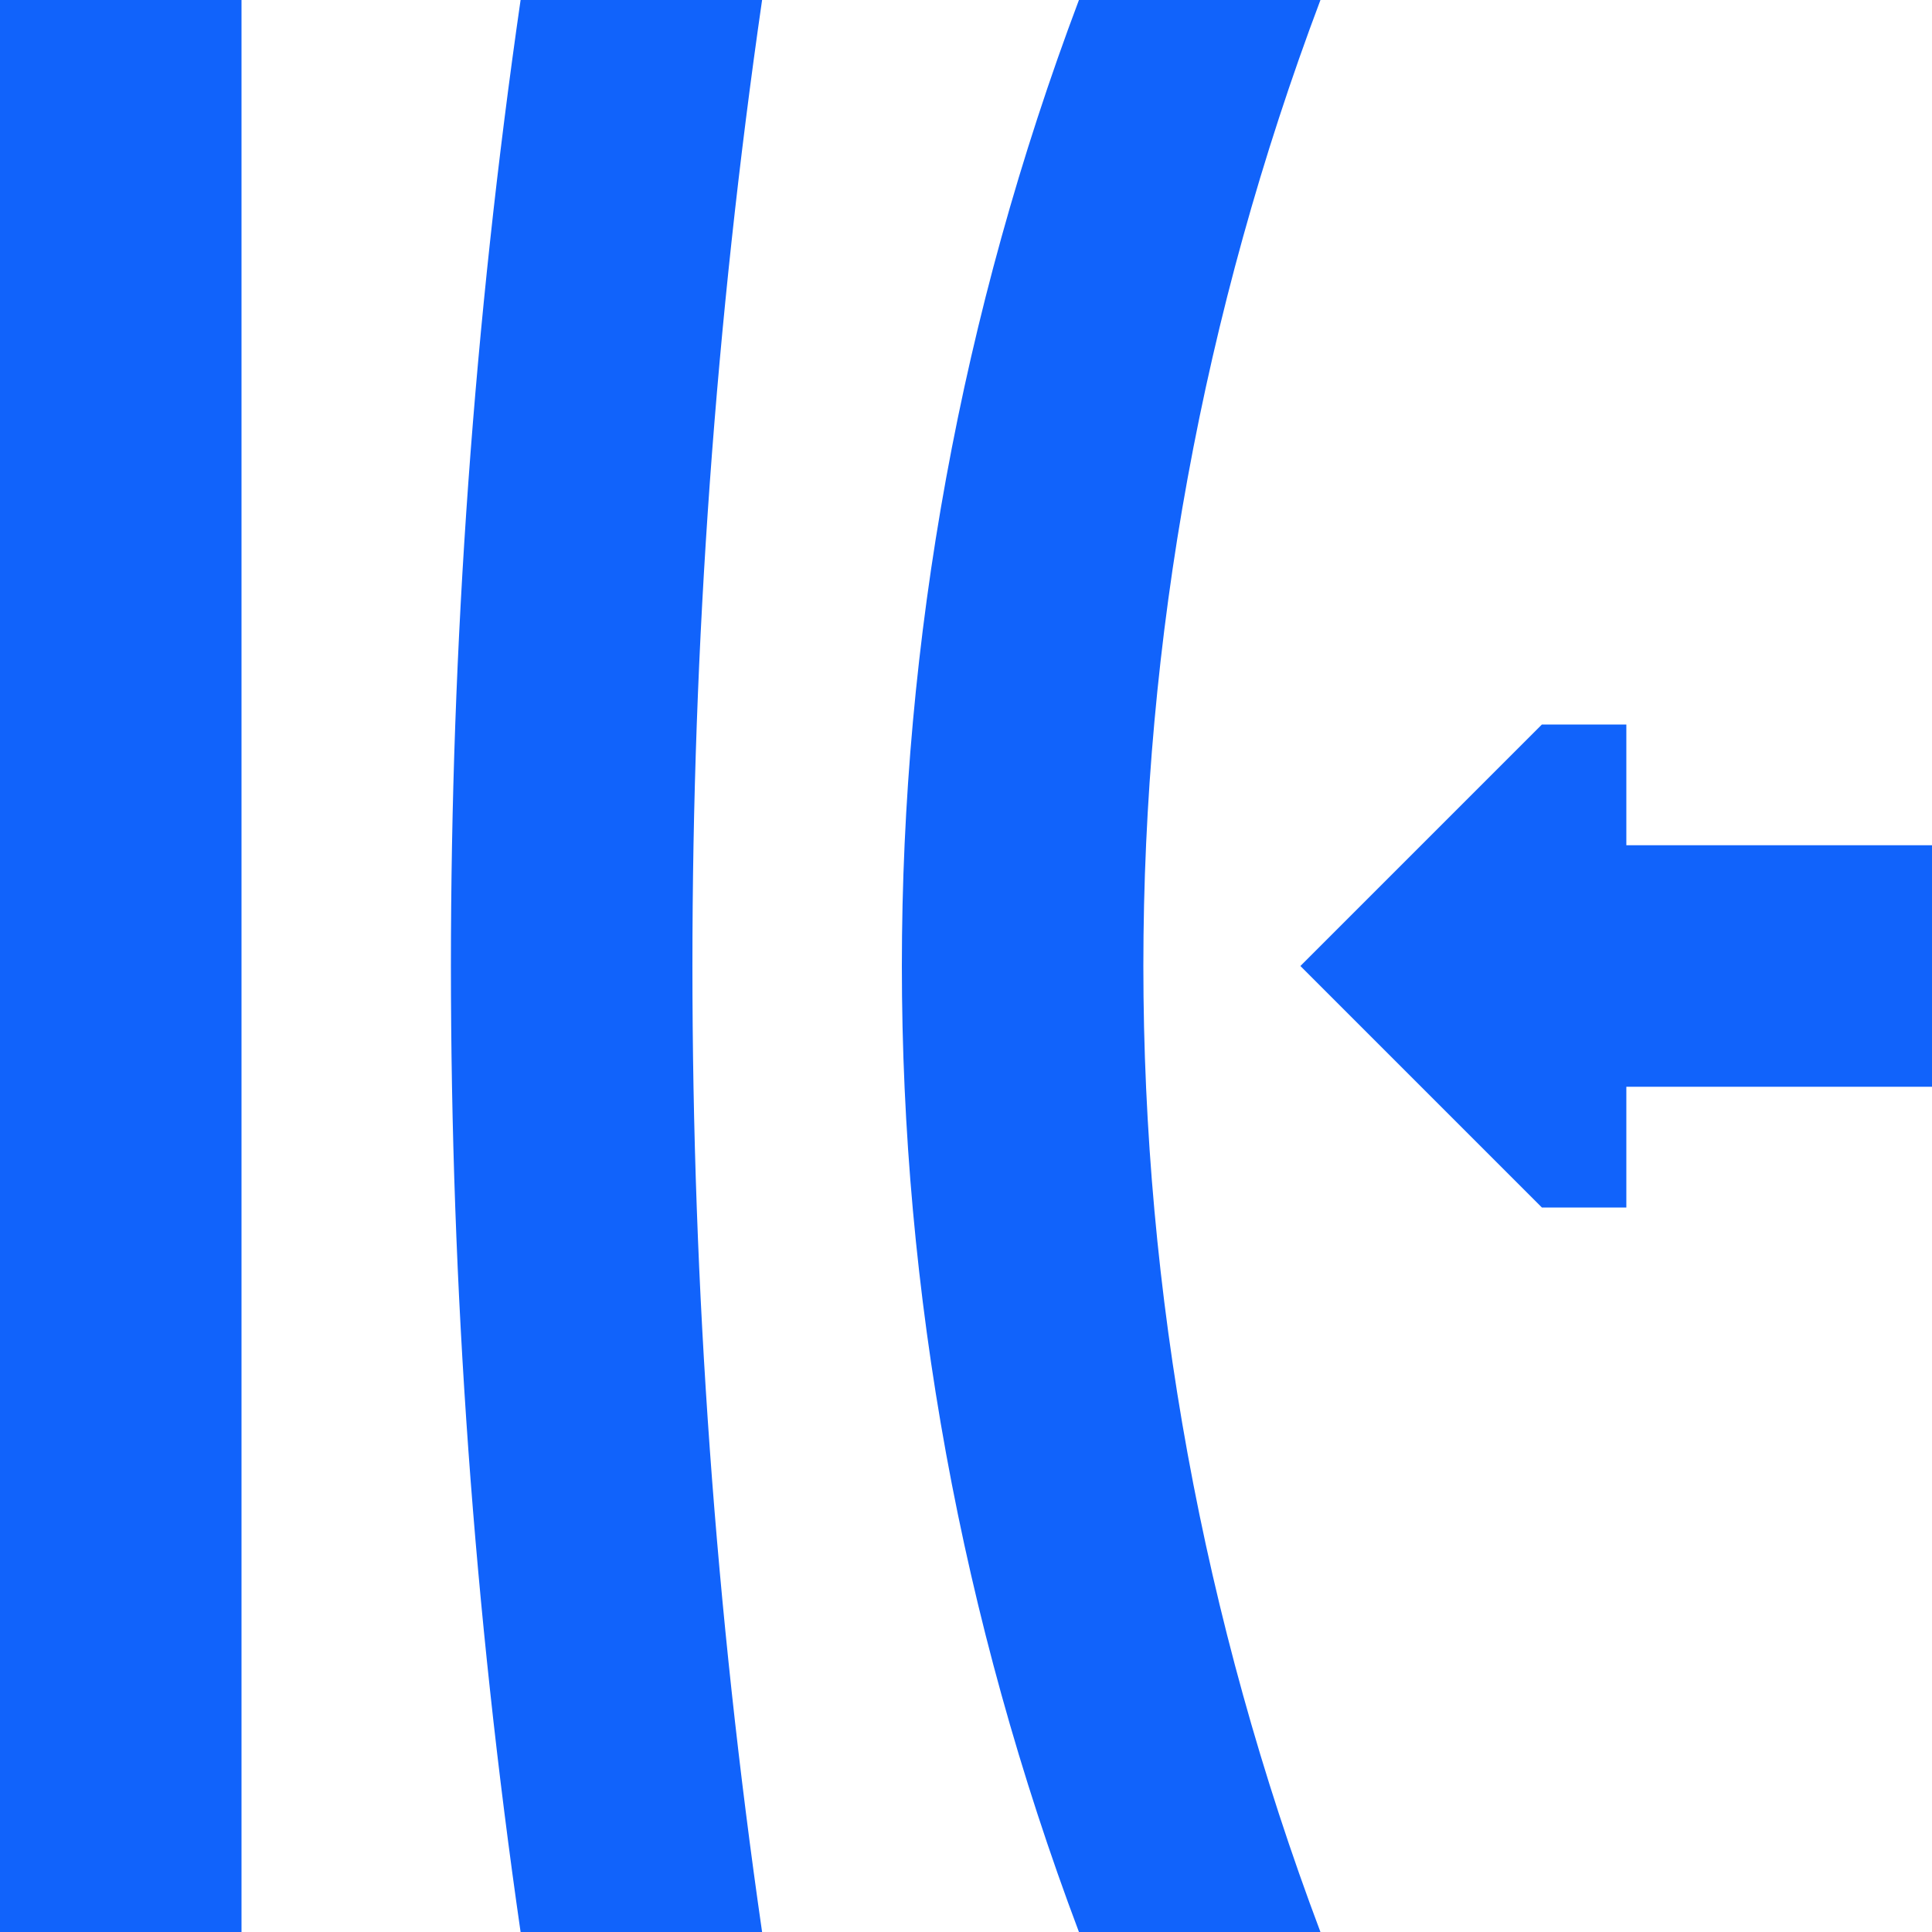
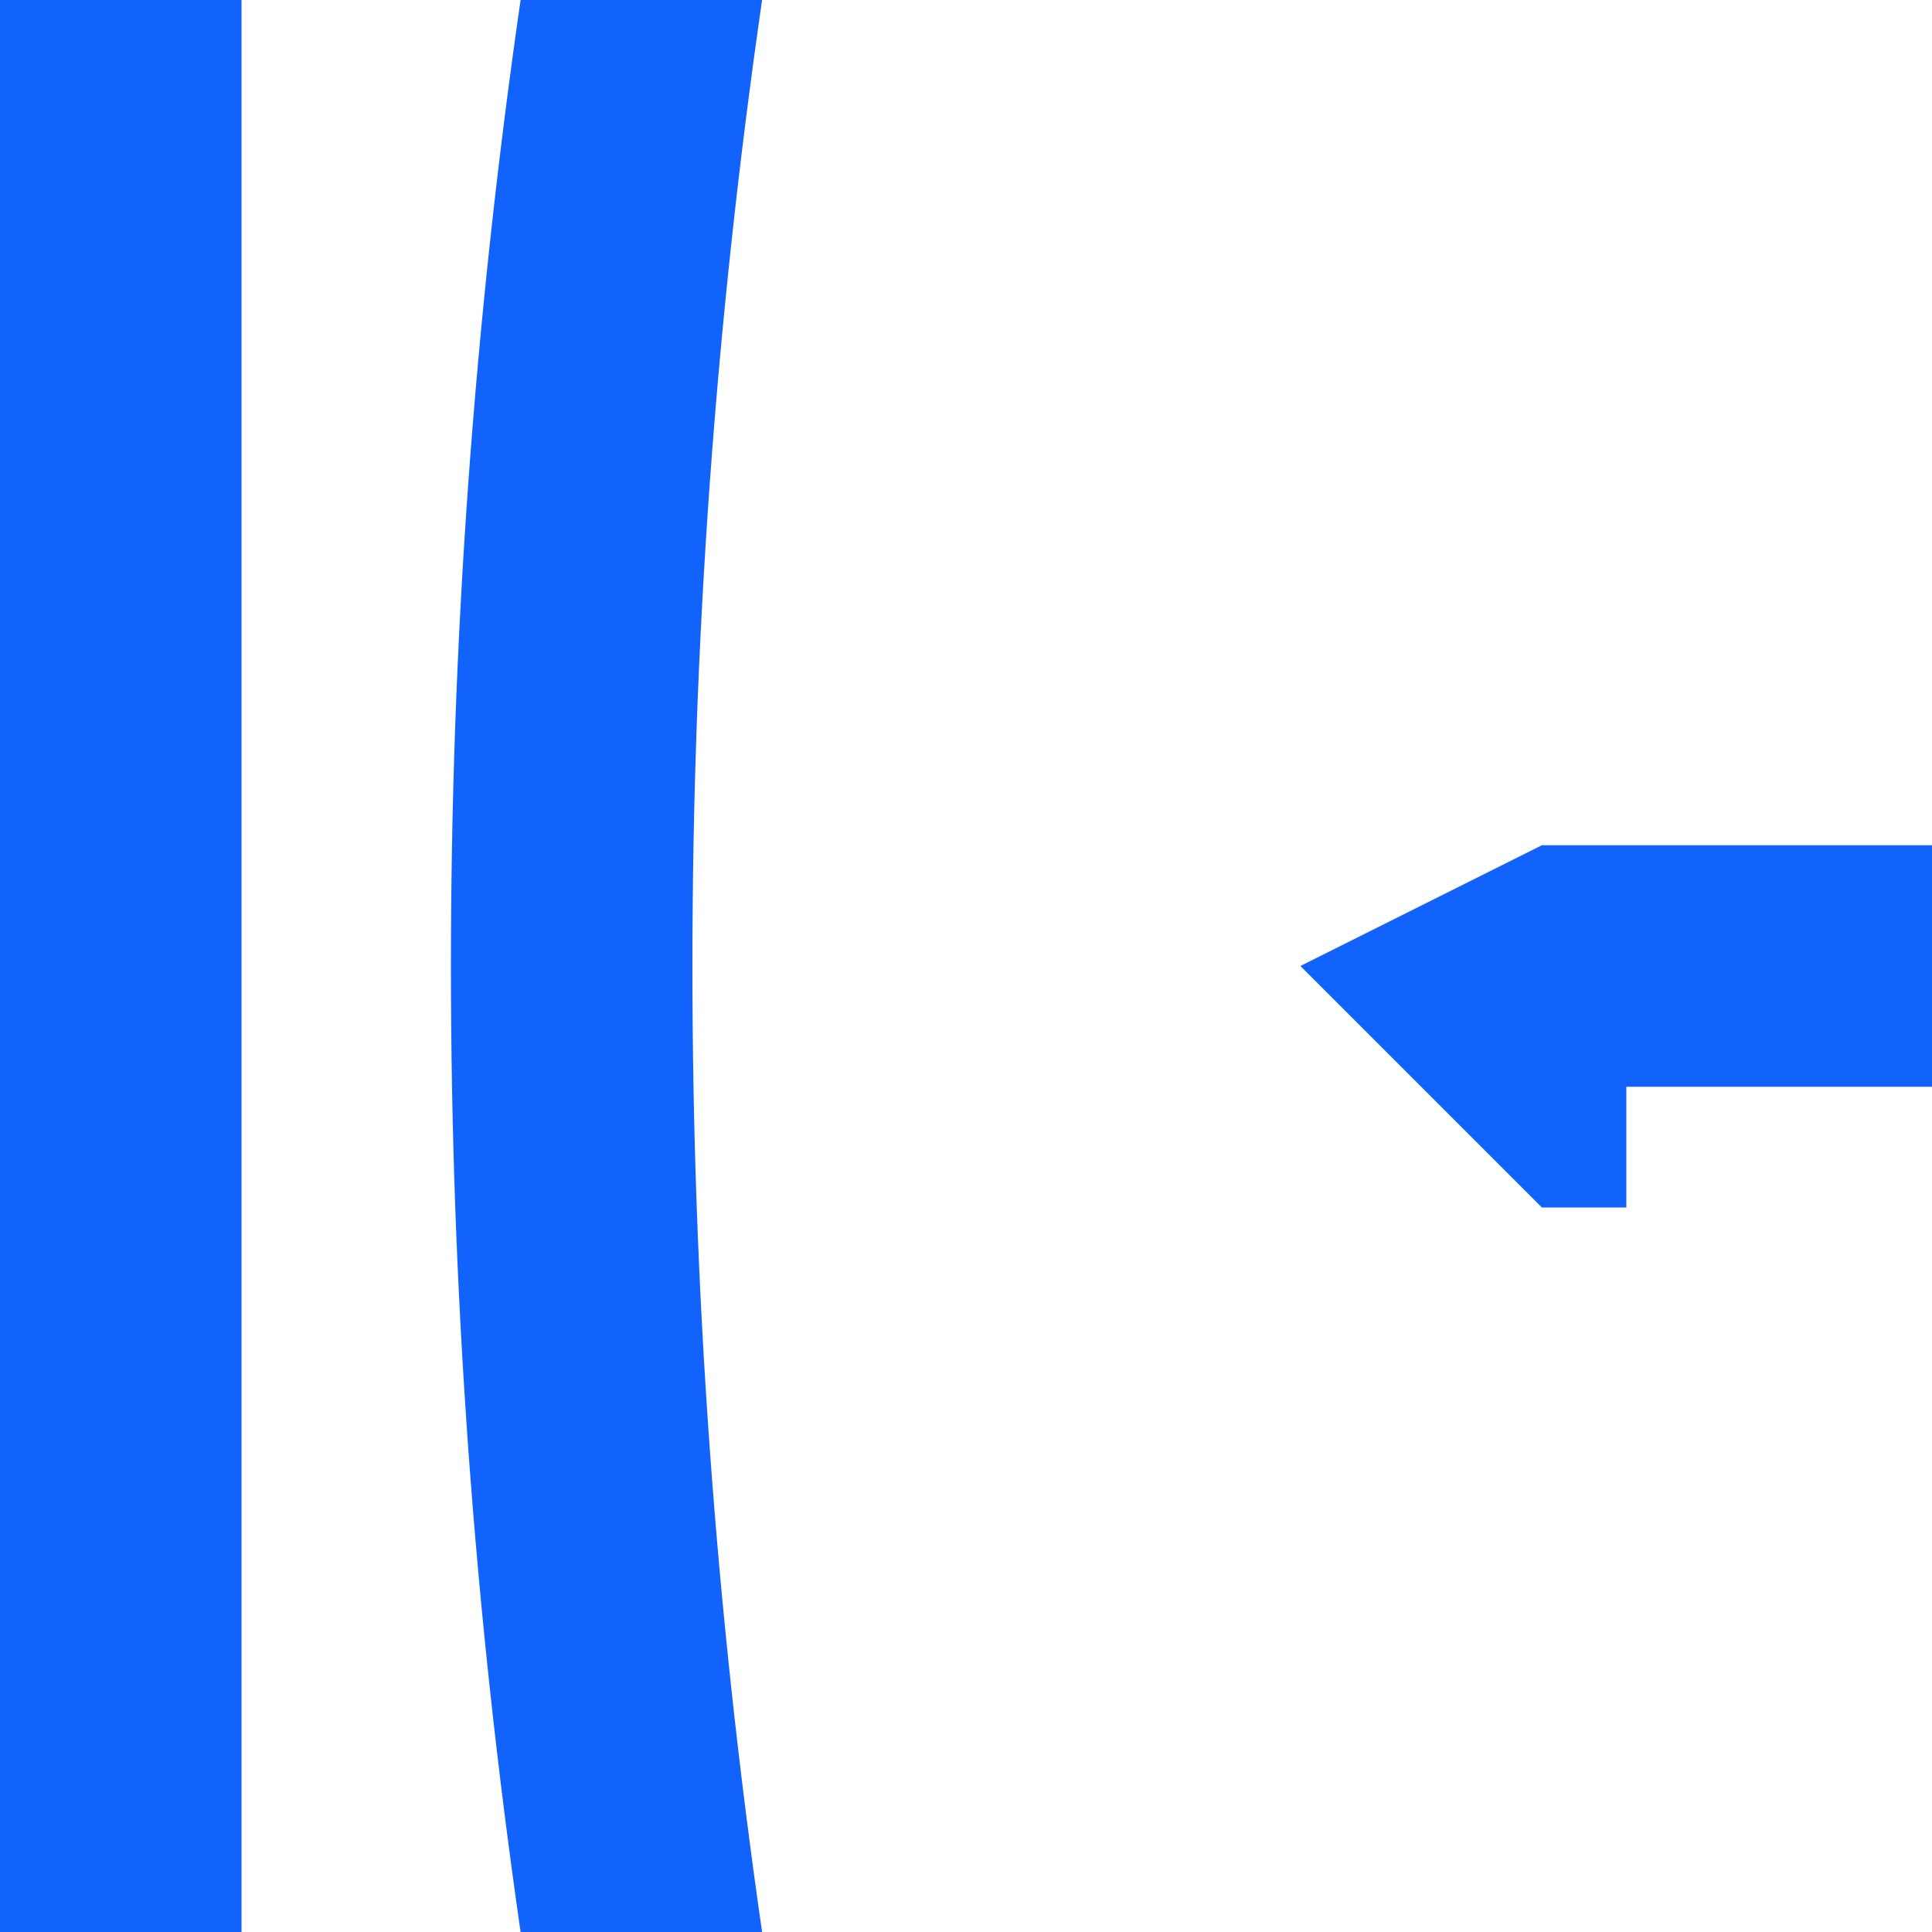
<svg xmlns="http://www.w3.org/2000/svg" width="24" height="24" viewBox="0 0 24 24" fill="none">
  <path d="M0 0H3V24H0V0Z" fill="#1163FB" />
  <path d="M6.467 0C5.313 7.973 5.313 16.027 6.467 24H9.467C8.313 16.027 8.313 7.973 9.467 0H6.467Z" fill="#1163FB" />
-   <path d="M16.403 0H13.403C10.47 7.786 10.47 16.214 13.403 24H16.403C13.47 16.214 13.47 7.786 16.403 0Z" fill="#1163FB" />
-   <path d="M24 13.5L24 10.5H20.203V9H19.154L16.154 12L19.154 15H20.203V13.5H24Z" fill="#1163FB" />
+   <path d="M24 13.5L24 10.5H20.203H19.154L16.154 12L19.154 15H20.203V13.5H24Z" fill="#1163FB" />
</svg>